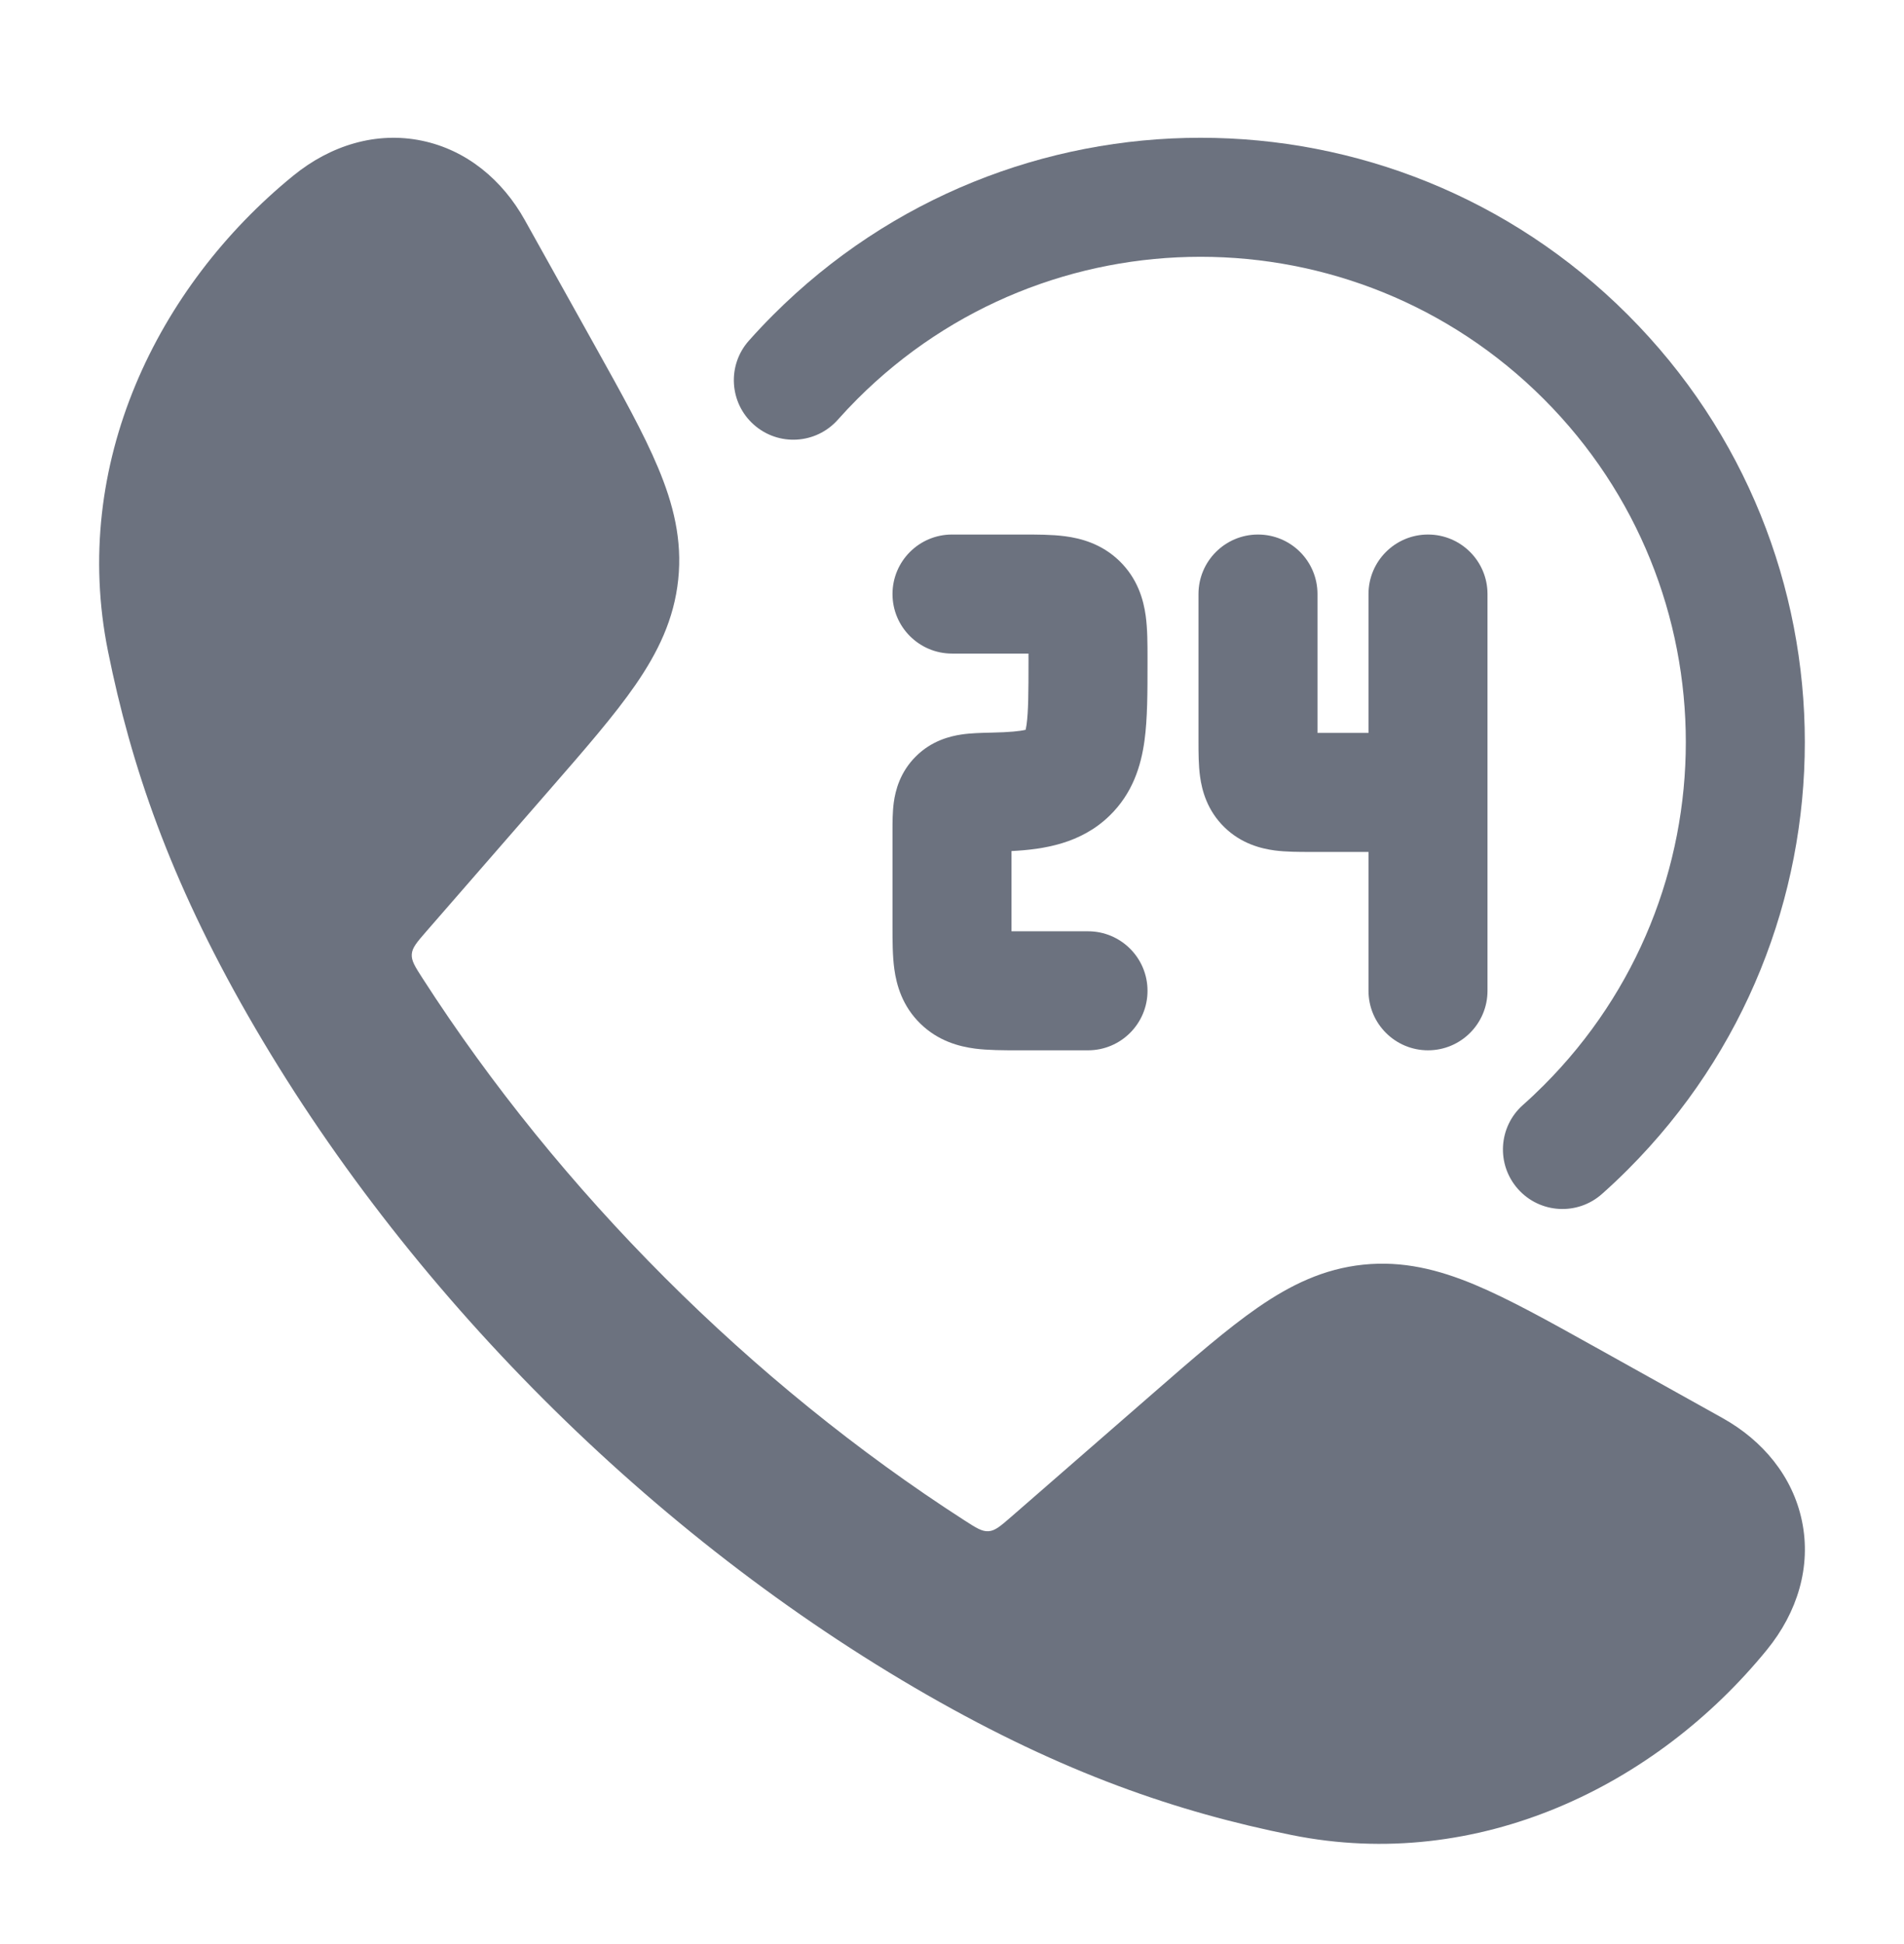
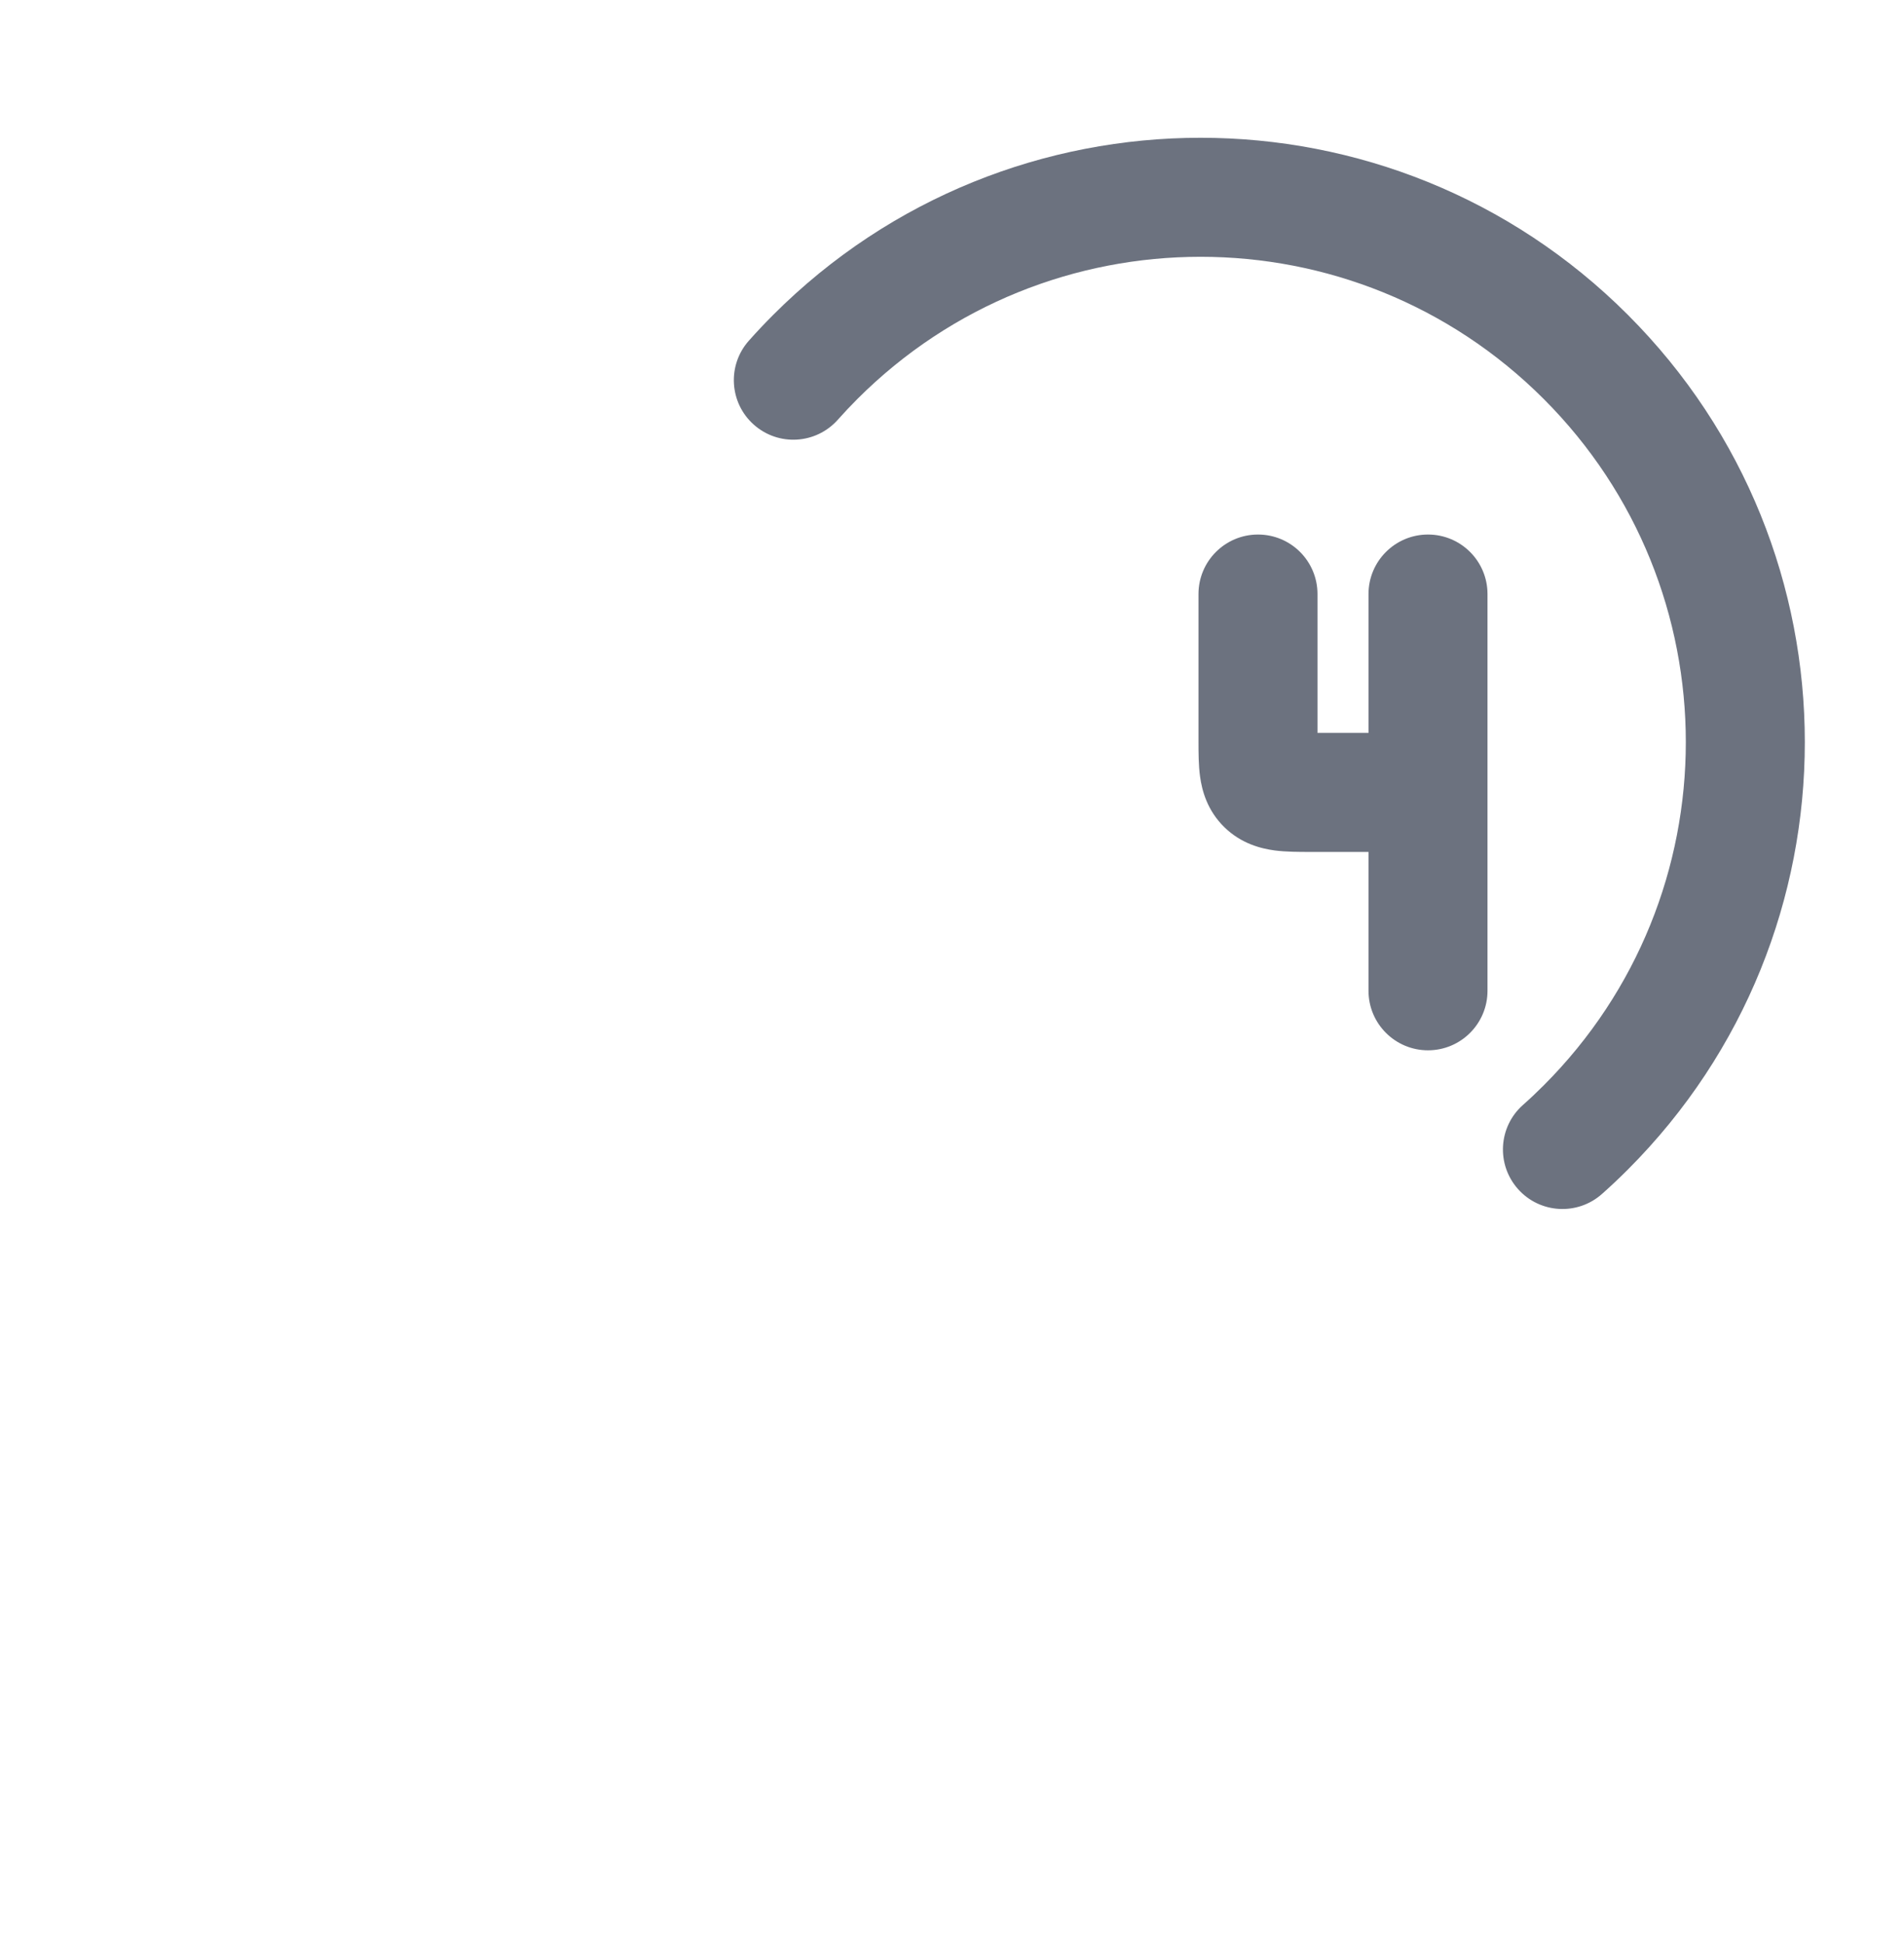
<svg xmlns="http://www.w3.org/2000/svg" width="48" height="49" viewBox="0 0 48 49" fill="none">
-   <path d="M10.634 3.546C11.768 3.78 12.671 4.542 13.231 5.548L15.018 8.752C15.676 9.933 16.23 10.926 16.591 11.79C16.975 12.706 17.203 13.609 17.098 14.608C16.994 15.607 16.585 16.444 16.021 17.261C15.489 18.031 14.742 18.889 13.854 19.908L10.744 23.48C10.51 23.75 10.393 23.884 10.381 24.051C10.369 24.217 10.464 24.365 10.654 24.66C14.11 30.03 18.939 34.861 24.314 38.321C24.609 38.511 24.757 38.606 24.923 38.594C25.09 38.582 25.224 38.464 25.494 38.23L29.066 35.12C30.085 34.232 30.943 33.486 31.713 32.954C32.531 32.389 33.368 31.98 34.366 31.876C35.365 31.772 36.268 32 37.184 32.383C38.048 32.745 39.041 33.298 40.221 33.956L40.222 33.956L43.427 35.743C44.433 36.304 45.194 37.206 45.428 38.34C45.665 39.485 45.316 40.636 44.545 41.582C41.747 45.015 37.264 47.2 32.562 46.252C29.672 45.669 26.82 44.697 23.37 42.719C16.439 38.744 10.225 32.527 6.255 25.604C4.277 22.155 3.305 19.303 2.722 16.412C1.774 11.71 3.959 7.227 7.392 4.429C8.338 3.658 9.489 3.309 10.634 3.546Z" fill="#6C727F" />
-   <path d="M25.928 16.473C25.863 16.473 25.793 16.473 25.714 16.473H24C23.172 16.473 22.5 15.801 22.5 14.973C22.5 14.144 23.172 13.473 24 13.473H25.714L25.777 13.473C26.125 13.473 26.516 13.472 26.849 13.516C27.241 13.567 27.771 13.702 28.223 14.141C28.681 14.587 28.828 15.118 28.883 15.52C28.929 15.852 28.929 16.24 28.929 16.576L28.929 16.639L28.929 16.726V16.726C28.929 17.436 28.929 18.116 28.852 18.674C28.765 19.302 28.556 19.993 27.972 20.56C27.25 21.263 26.314 21.41 25.5 21.451V23.306L25.5 23.473C25.565 23.473 25.636 23.473 25.714 23.473H27.429C28.257 23.473 28.929 24.144 28.929 24.973C28.929 25.801 28.257 26.473 27.429 26.473H25.714L25.651 26.473C25.304 26.473 24.913 26.473 24.579 26.43C24.187 26.378 23.658 26.244 23.206 25.804C22.747 25.359 22.601 24.827 22.546 24.426C22.5 24.094 22.5 23.705 22.5 23.369L22.5 23.306V20.973L22.5 20.928C22.5 20.738 22.5 20.468 22.532 20.228C22.573 19.924 22.69 19.461 23.089 19.065C23.486 18.669 23.95 18.556 24.238 18.513C24.476 18.477 24.748 18.472 24.95 18.467H24.95L24.996 18.466C25.458 18.456 25.706 18.43 25.854 18.395L25.857 18.395C25.864 18.363 25.872 18.32 25.88 18.263C25.925 17.935 25.929 17.469 25.929 16.639L25.928 16.473Z" fill="#6C727F" />
  <path d="M31.714 13.473C32.543 13.473 33.214 14.144 33.214 14.973V18.473H34.5V14.973C34.5 14.144 35.172 13.473 36 13.473C36.828 13.473 37.5 14.144 37.5 14.973V24.973C37.5 25.801 36.828 26.473 36 26.473C35.172 26.473 34.5 25.801 34.5 24.973V21.473H33.086L33.03 21.473C32.758 21.473 32.426 21.473 32.139 21.436C31.794 21.39 31.297 21.268 30.87 20.853C30.437 20.432 30.303 19.932 30.254 19.576C30.214 19.289 30.214 18.958 30.214 18.695L30.214 18.639V14.973C30.214 14.144 30.886 13.473 31.714 13.473Z" fill="#6C727F" />
  <path fill-rule="evenodd" clip-rule="evenodd" d="M38.917 10.056C34.139 5.278 26.393 5.278 21.615 10.056C21.444 10.227 21.279 10.402 21.12 10.581C20.569 11.199 19.621 11.254 19.003 10.703C18.384 10.152 18.329 9.204 18.88 8.586C19.077 8.364 19.282 8.147 19.494 7.935C25.443 1.985 35.089 1.985 41.038 7.935C46.987 13.884 46.987 23.529 41.038 29.479C40.826 29.691 40.609 29.896 40.387 30.093C39.768 30.644 38.82 30.589 38.269 29.97C37.718 29.351 37.773 28.403 38.392 27.852C38.571 27.694 38.745 27.529 38.917 27.357C43.694 22.58 43.694 14.834 38.917 10.056Z" fill="#6C727F" />
</svg>